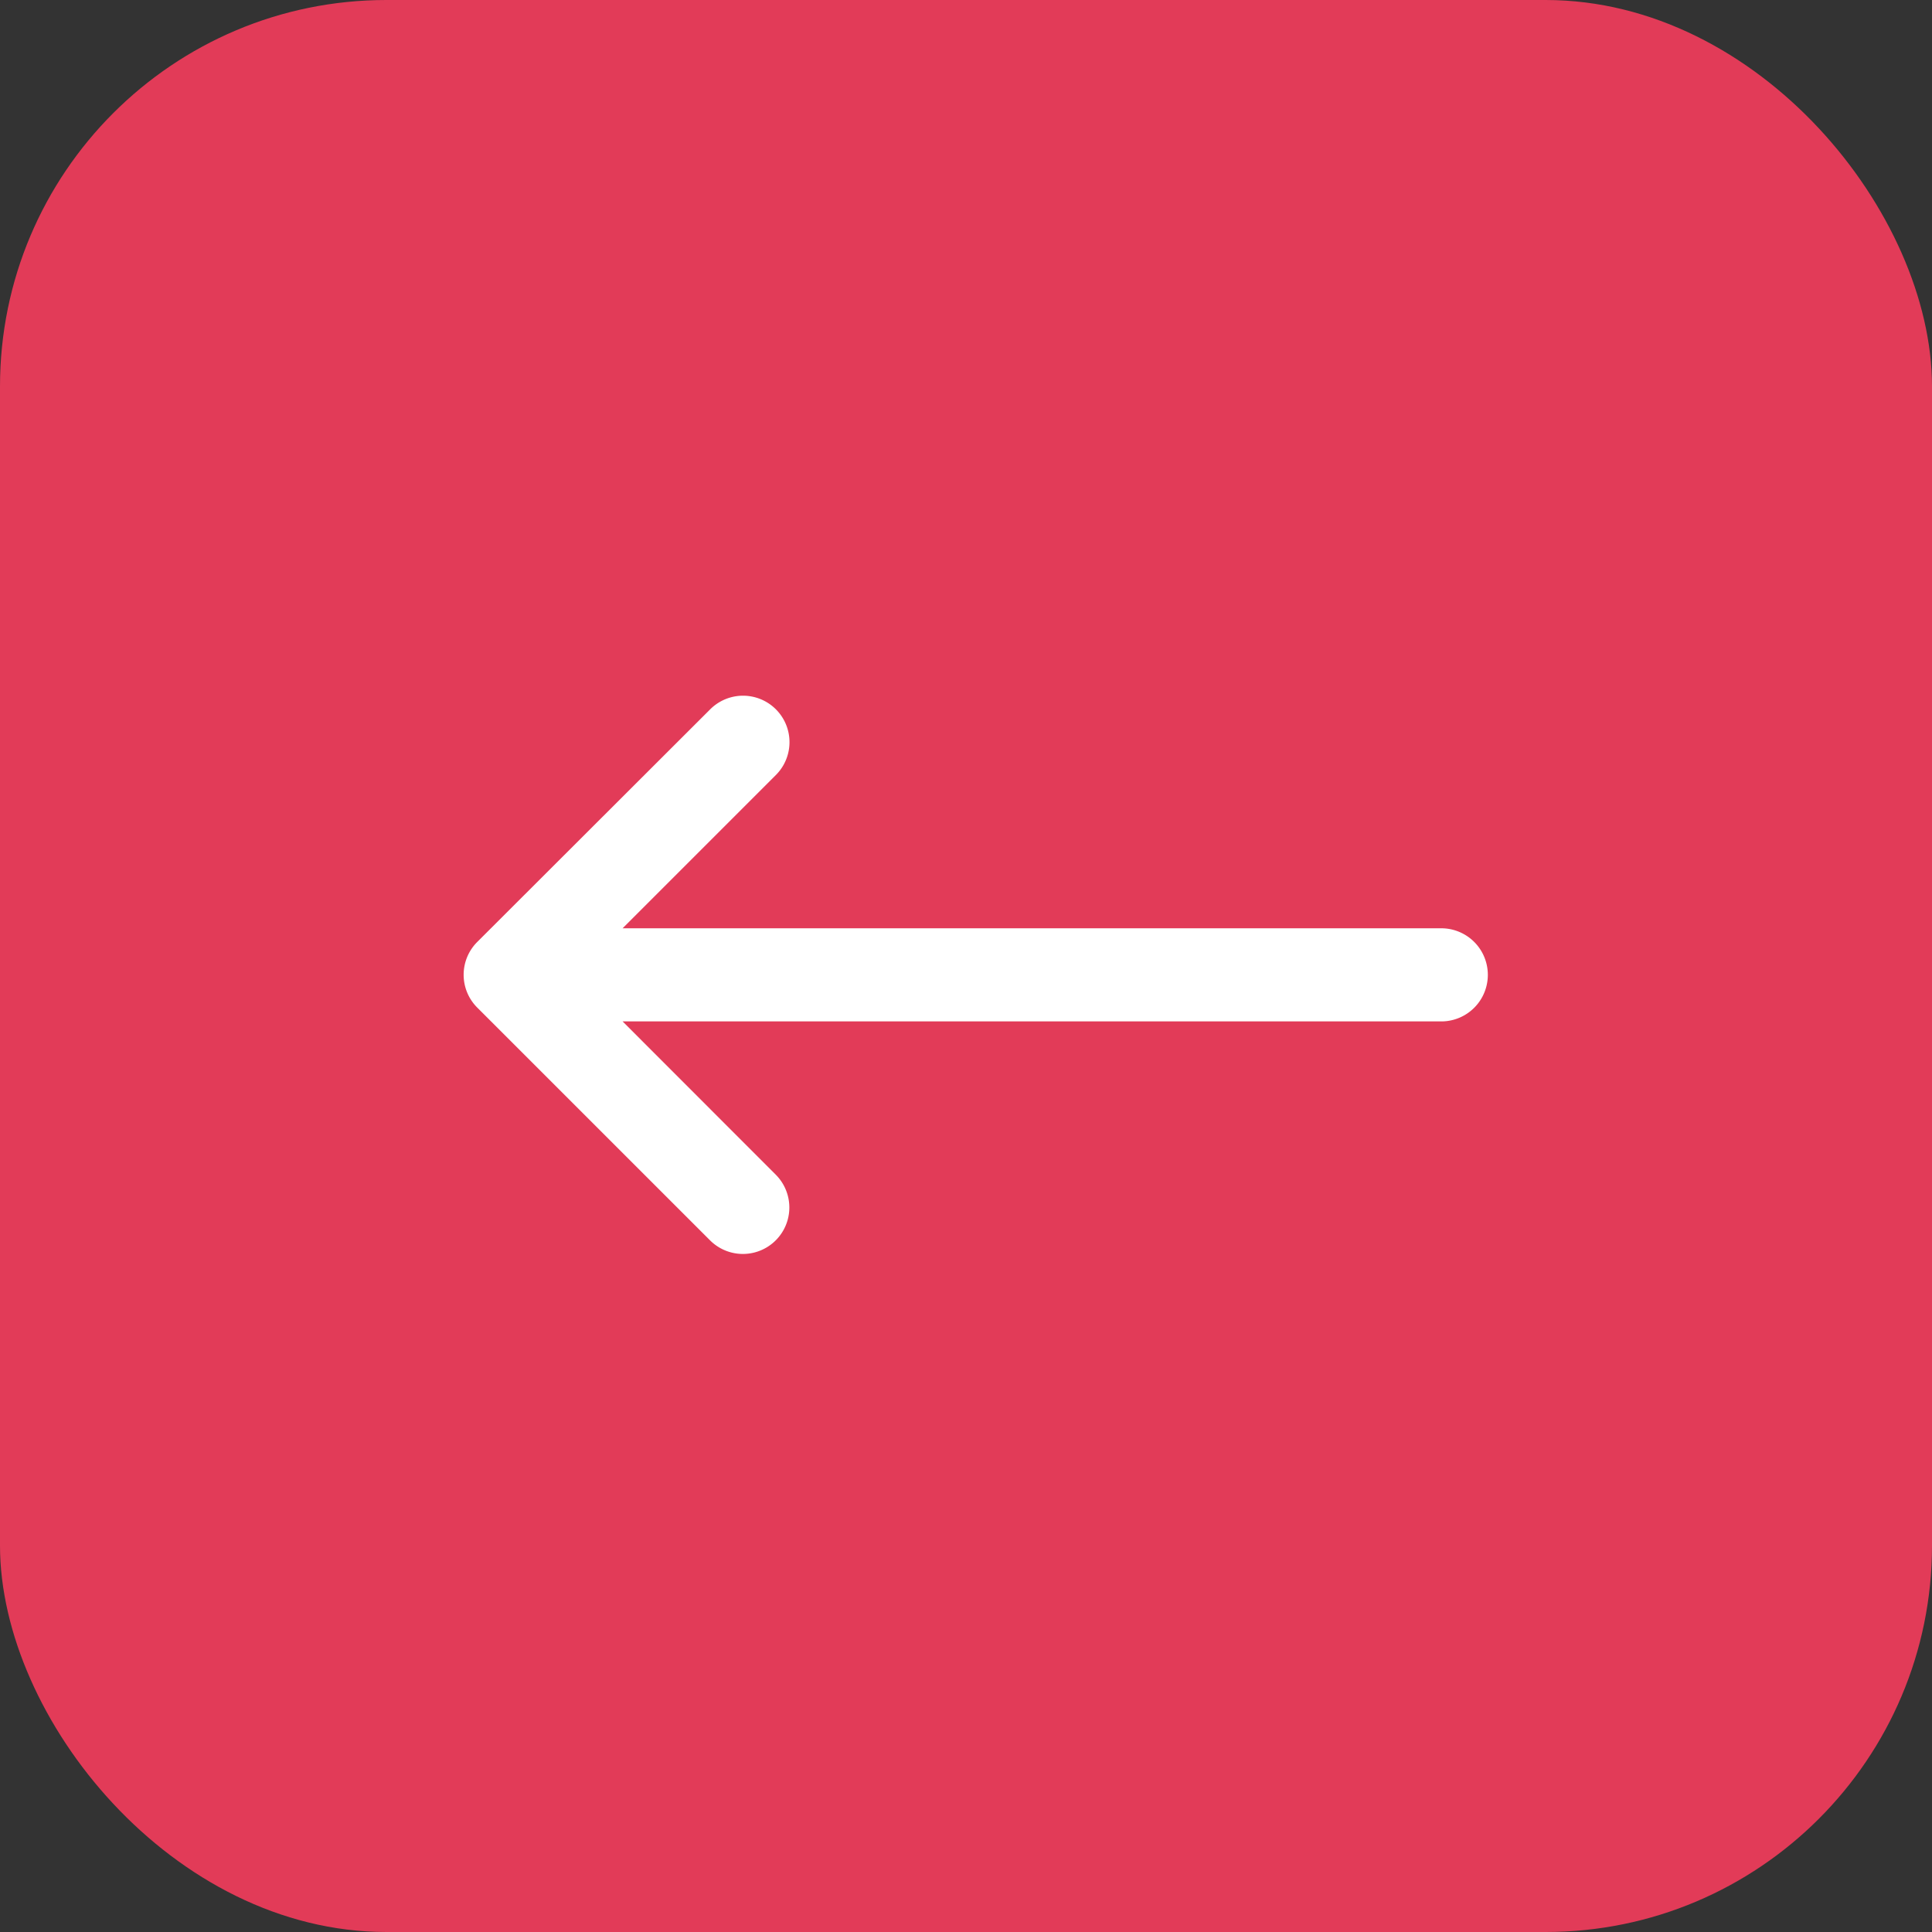
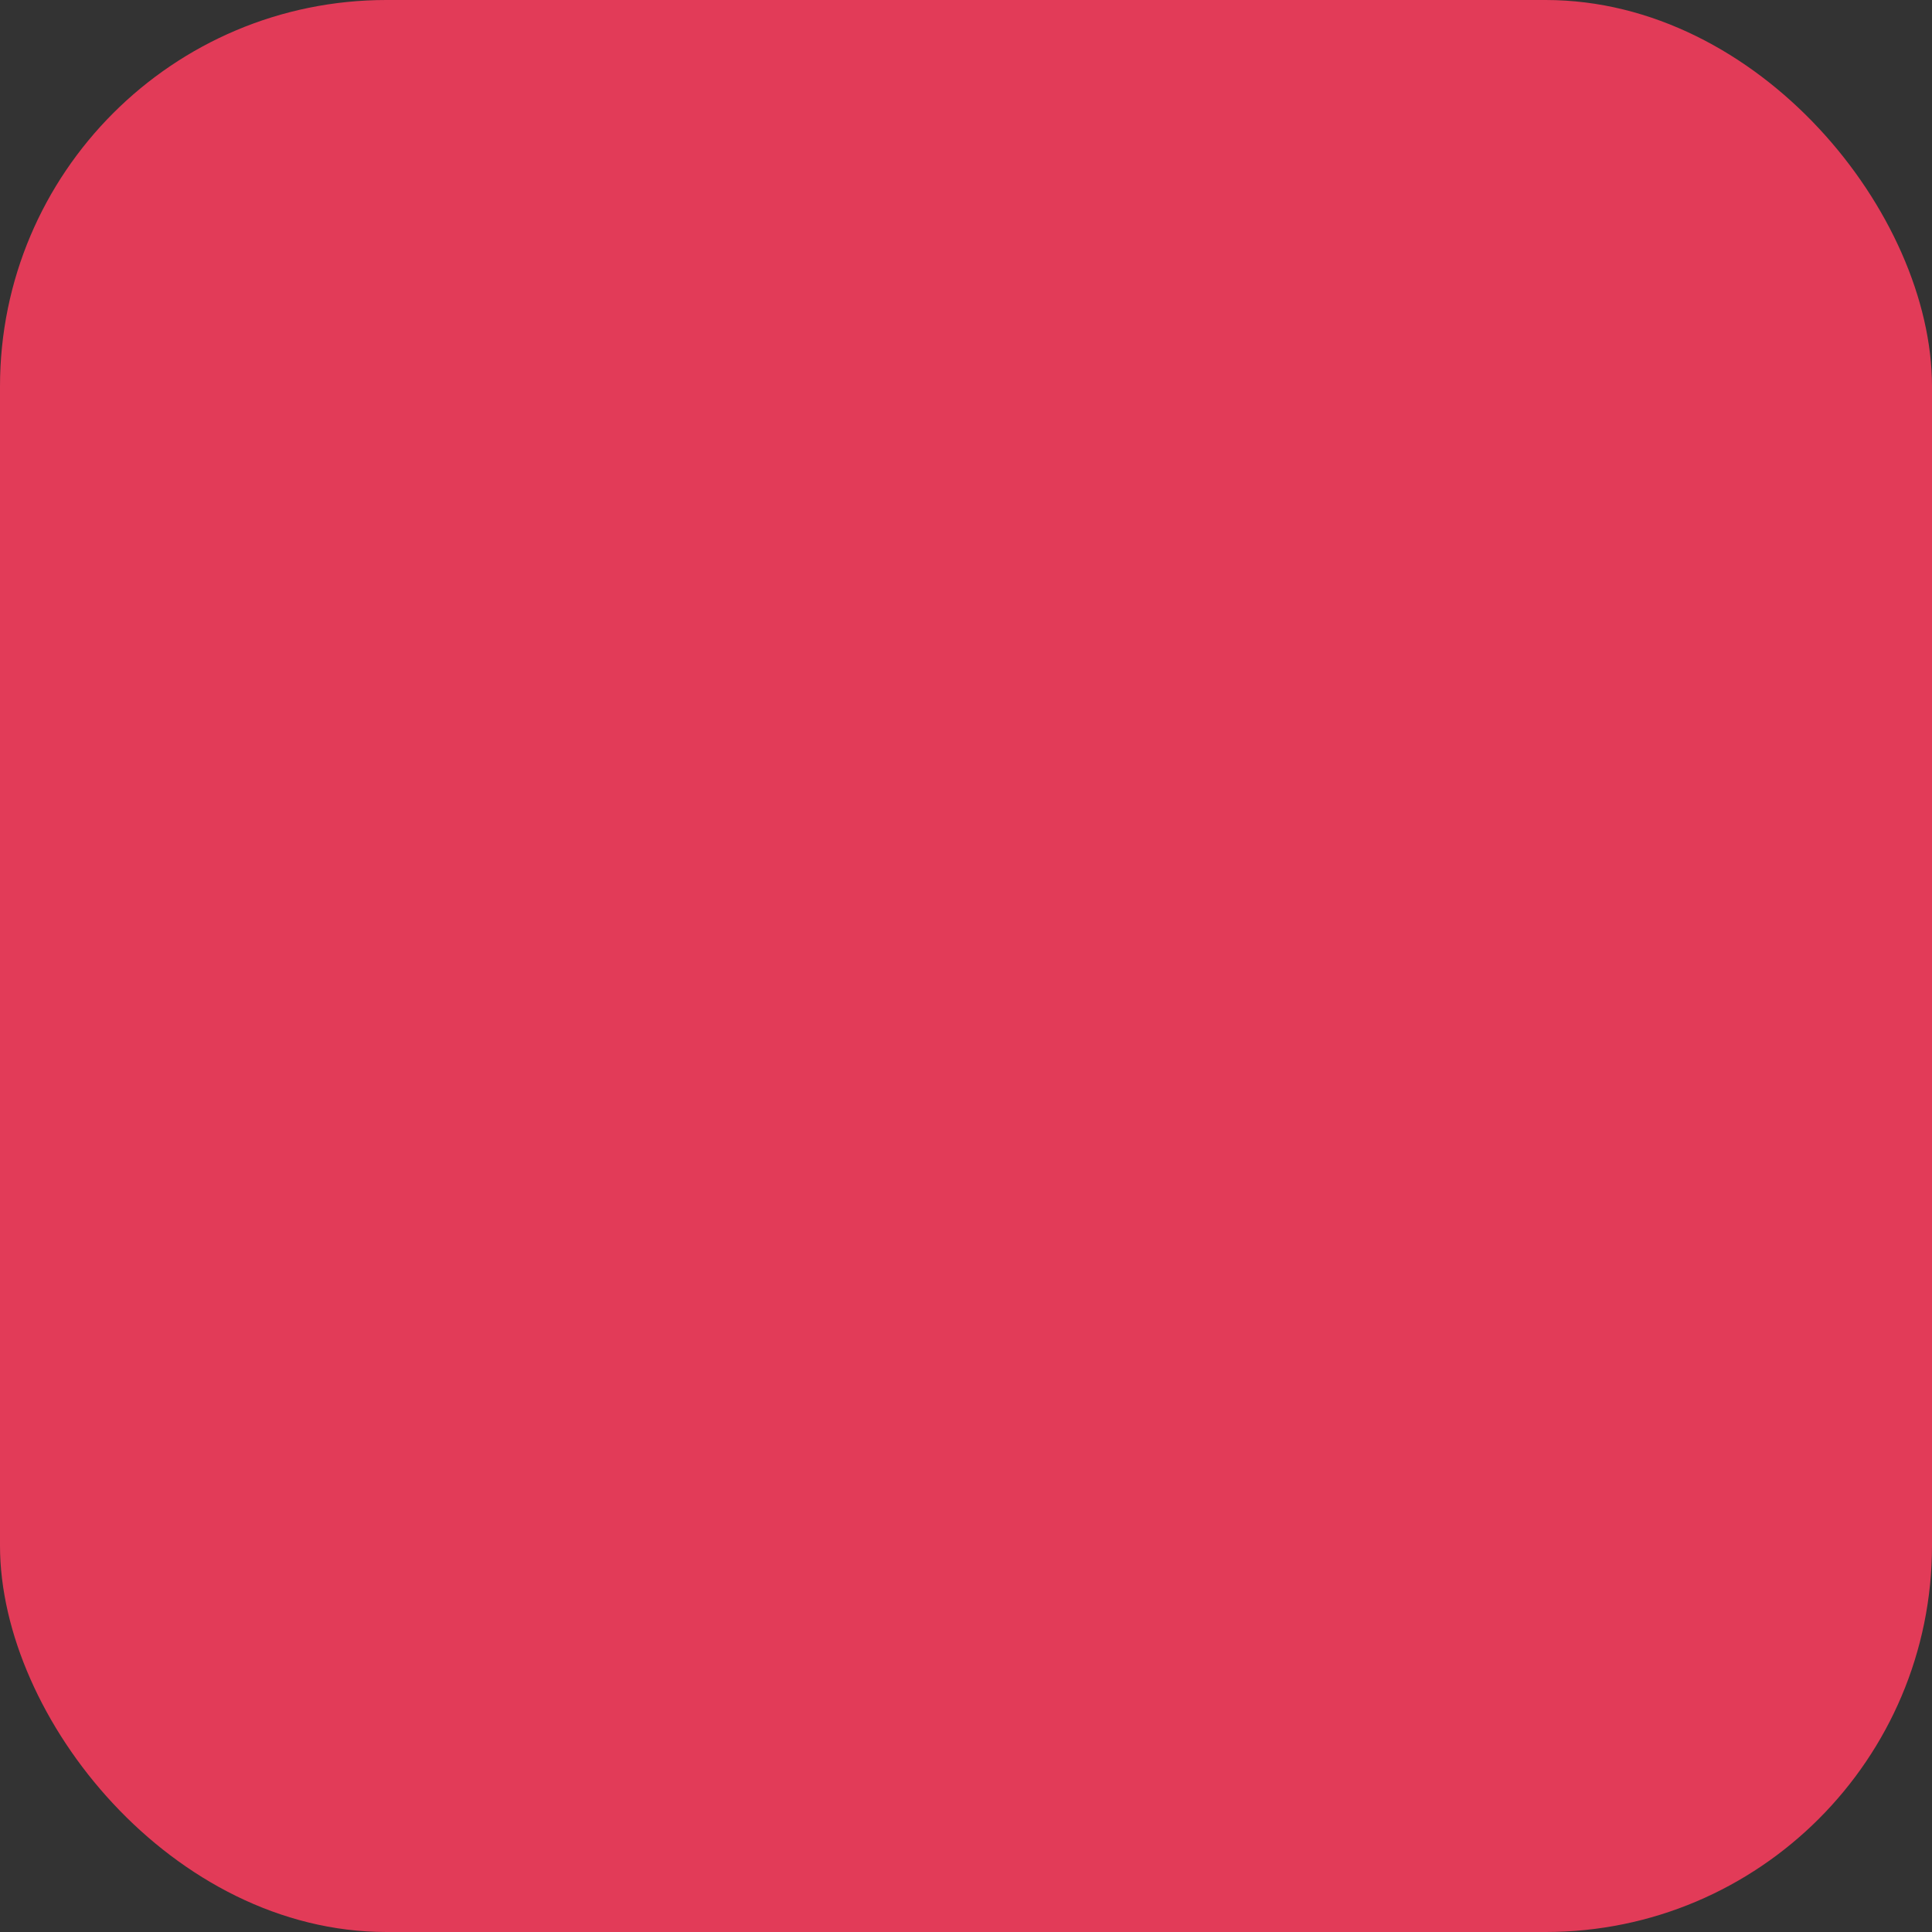
<svg xmlns="http://www.w3.org/2000/svg" width="50" height="50" viewBox="0 0 50 50">
  <rect x="0" y="0" width="50" height="50" fill="#333333" stroke="none" />
  <g id="Group_3041" data-name="Group 3041" transform="translate(-140 -9865)">
    <rect id="Rectangle_1887" data-name="Rectangle 1887" width="50" height="50" rx="10" transform="translate(140 9865)" fill="#e23b58" />
-     <path id="XMLID_28_" d="M25.3,81.024H4.113L8.08,77.057a1.2,1.2,0,0,0-1.7-1.7L.352,81.377a1.2,1.2,0,0,0,0,1.7L6.376,89.1a1.2,1.2,0,0,0,1.7-1.7L4.113,83.434H25.3a1.2,1.2,0,0,0,0-2.41Z" transform="translate(152 9808)" fill="#fff" />
  </g>
</svg>